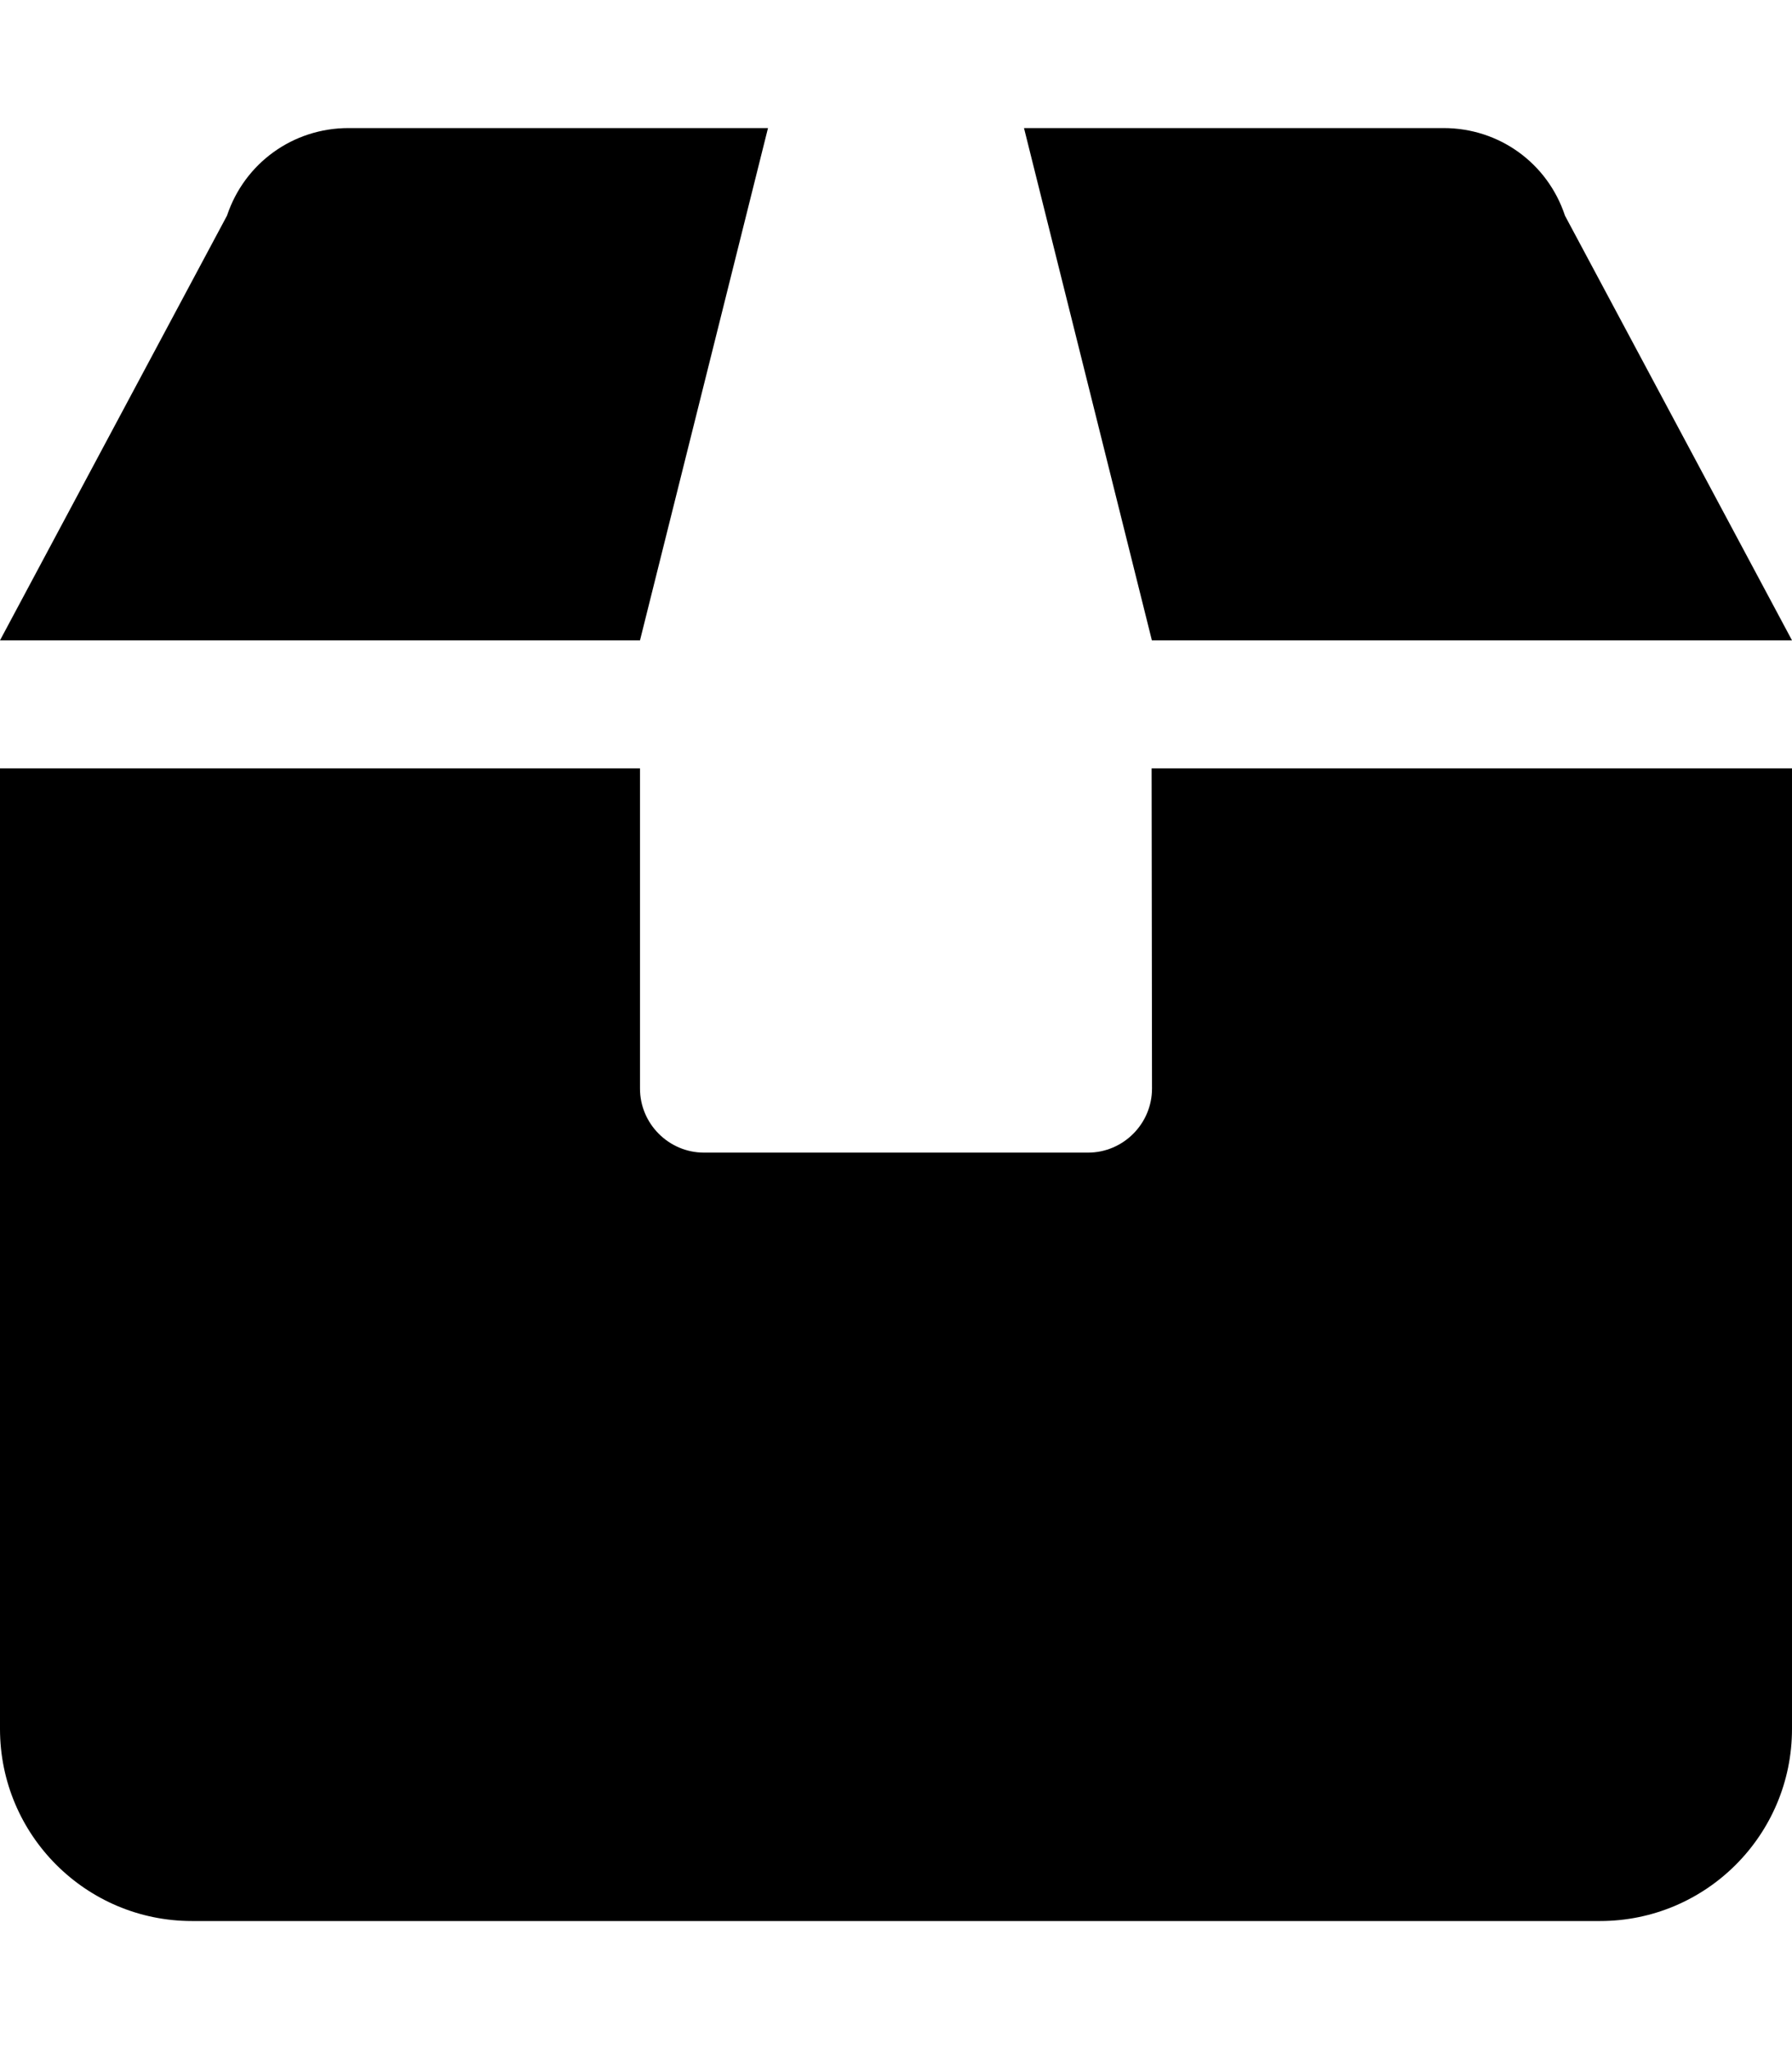
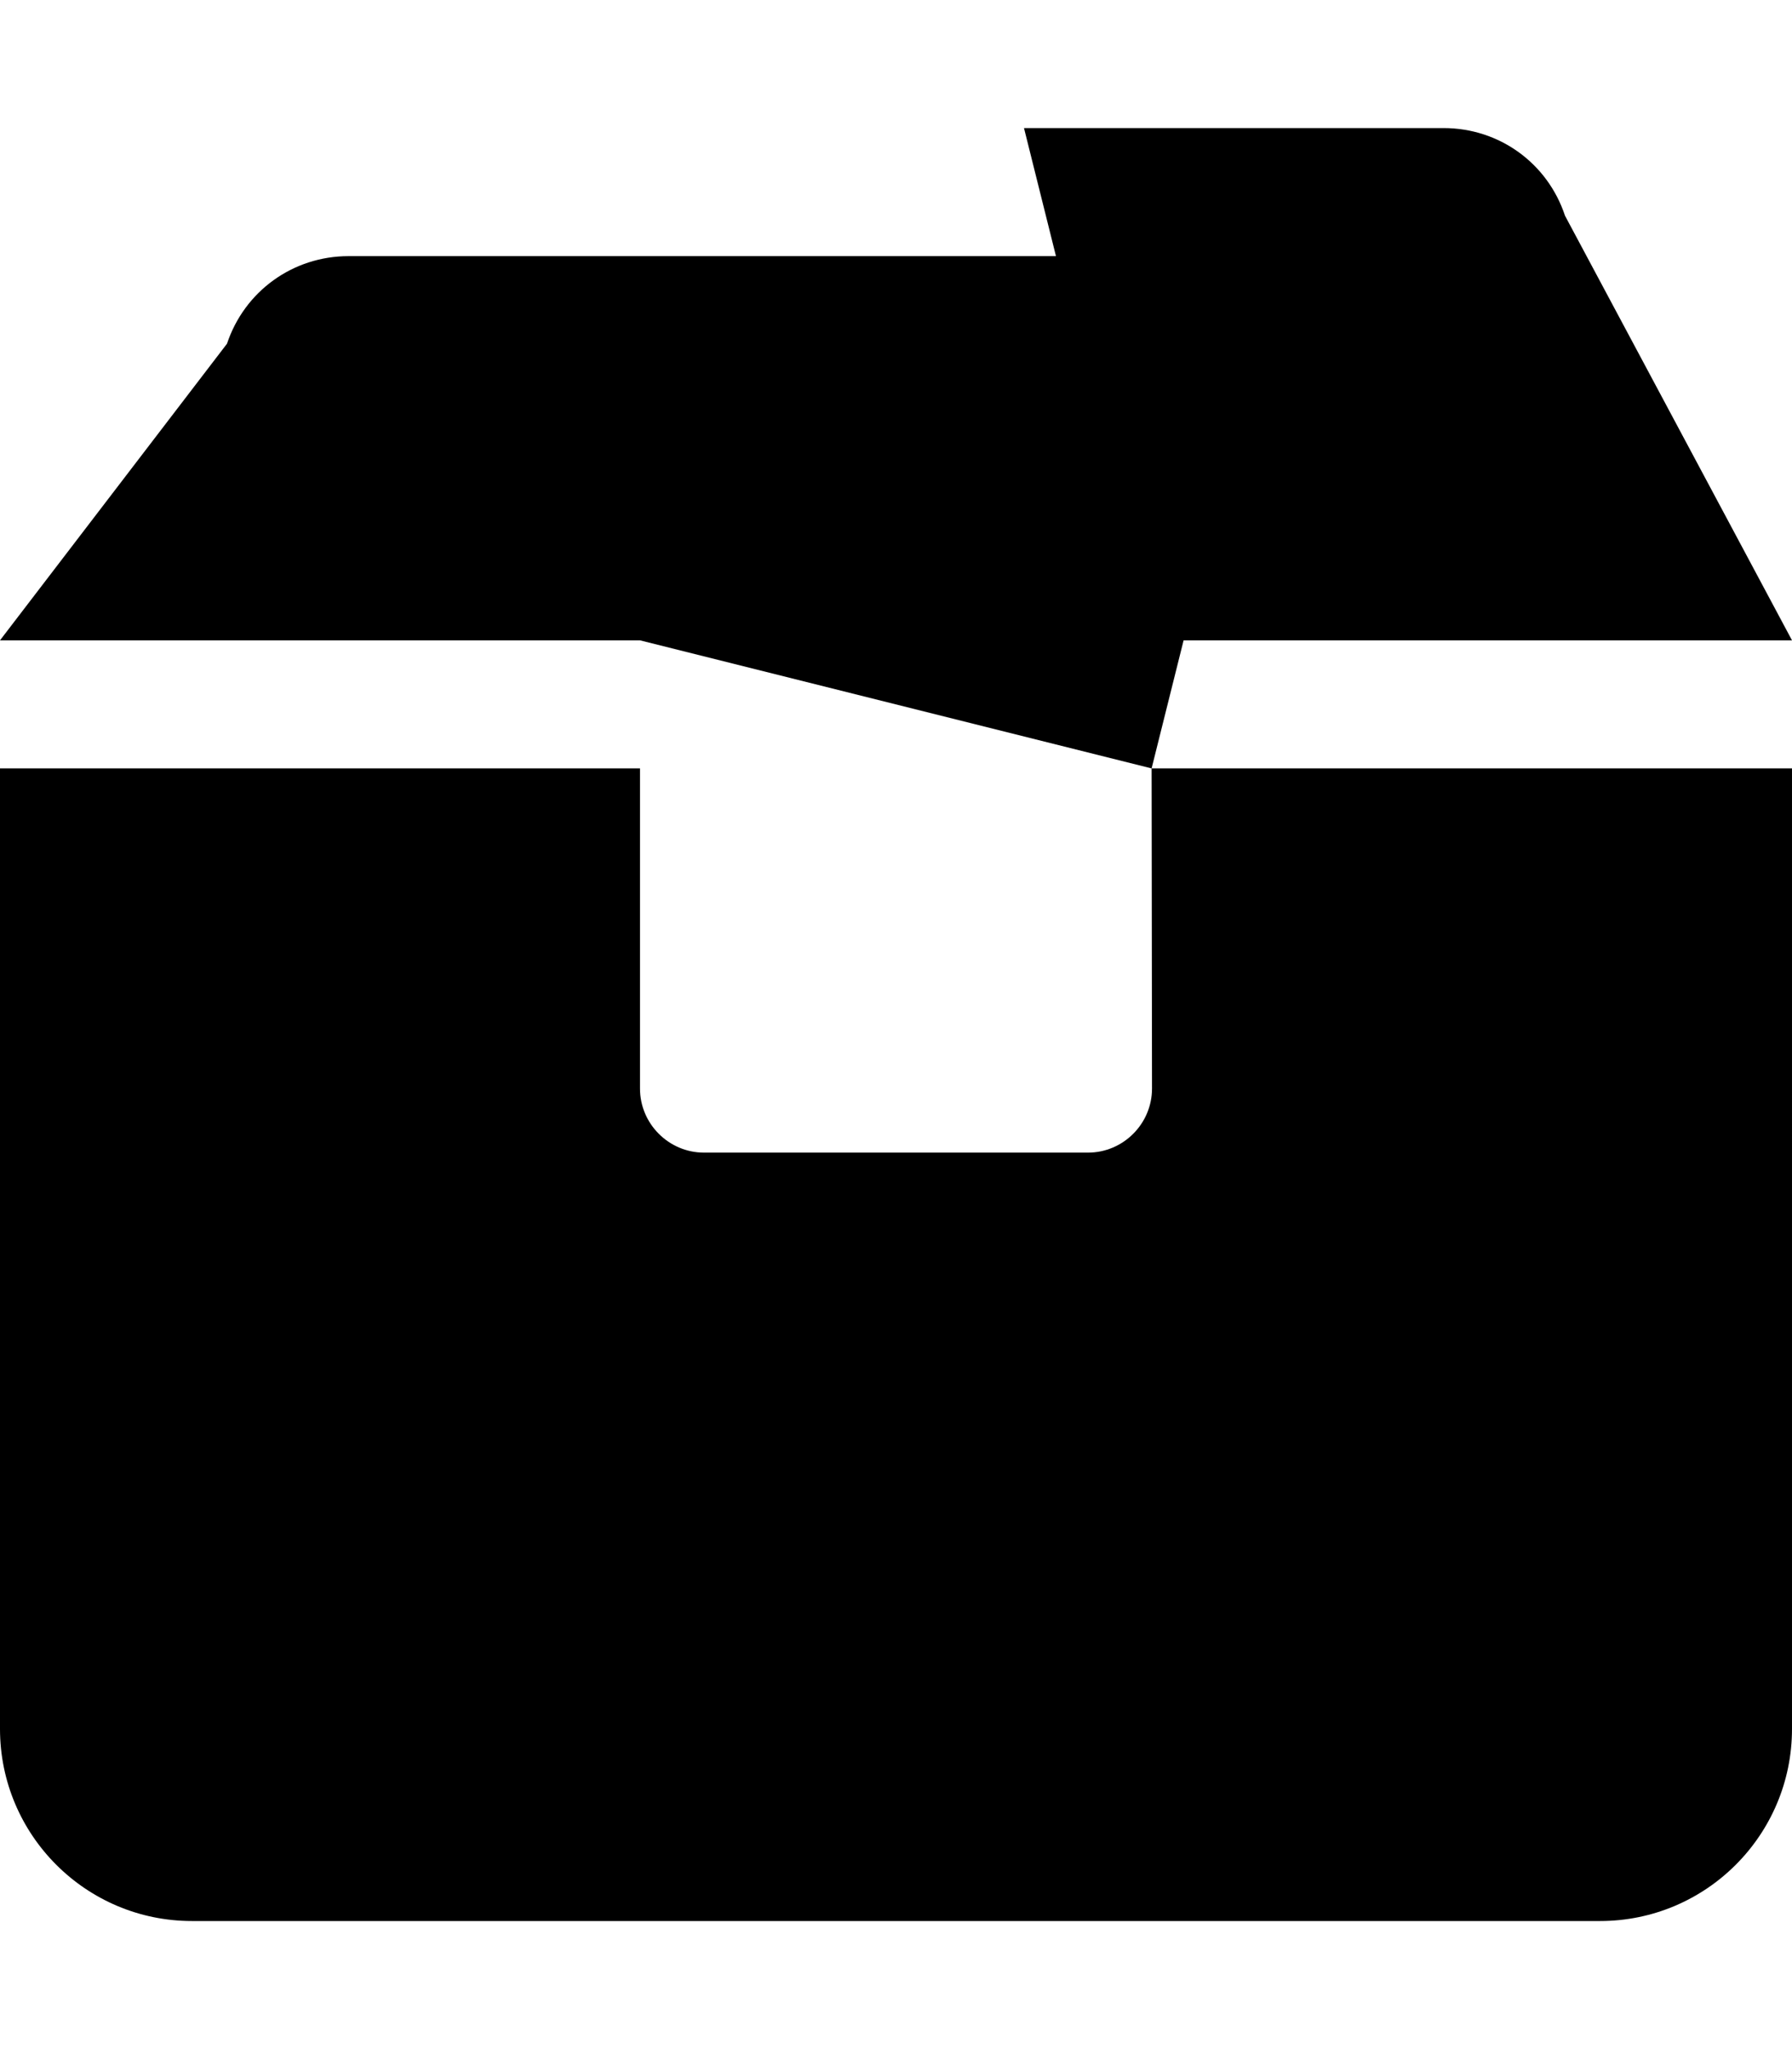
<svg xmlns="http://www.w3.org/2000/svg" viewBox="0 0 448 512">
-   <path d="M448 160l-56.75-106.1C386.9 40.75 374.8 32 360.9 32H256l31.97 128H448zM287.9 192L288 272C288 280.8 280.8 288 272 288h-96C167.2 288 160 280.8 160 272V192H0v240C0 458.5 21.49 480 48 480h352c26.51 0 48-21.49 48-48V192H287.9zM160 160l32-128H87.13c-13.88 0-26 8.75-30.38 21.88L0 160H160z" />
+   <path d="M448 160l-56.75-106.1C386.9 40.75 374.8 32 360.9 32H256l31.97 128H448zM287.9 192L288 272C288 280.8 280.8 288 272 288h-96C167.2 288 160 280.8 160 272V192H0v240C0 458.5 21.49 480 48 480h352c26.51 0 48-21.49 48-48V192H287.9zl32-128H87.13c-13.88 0-26 8.75-30.38 21.88L0 160H160z" />
</svg>